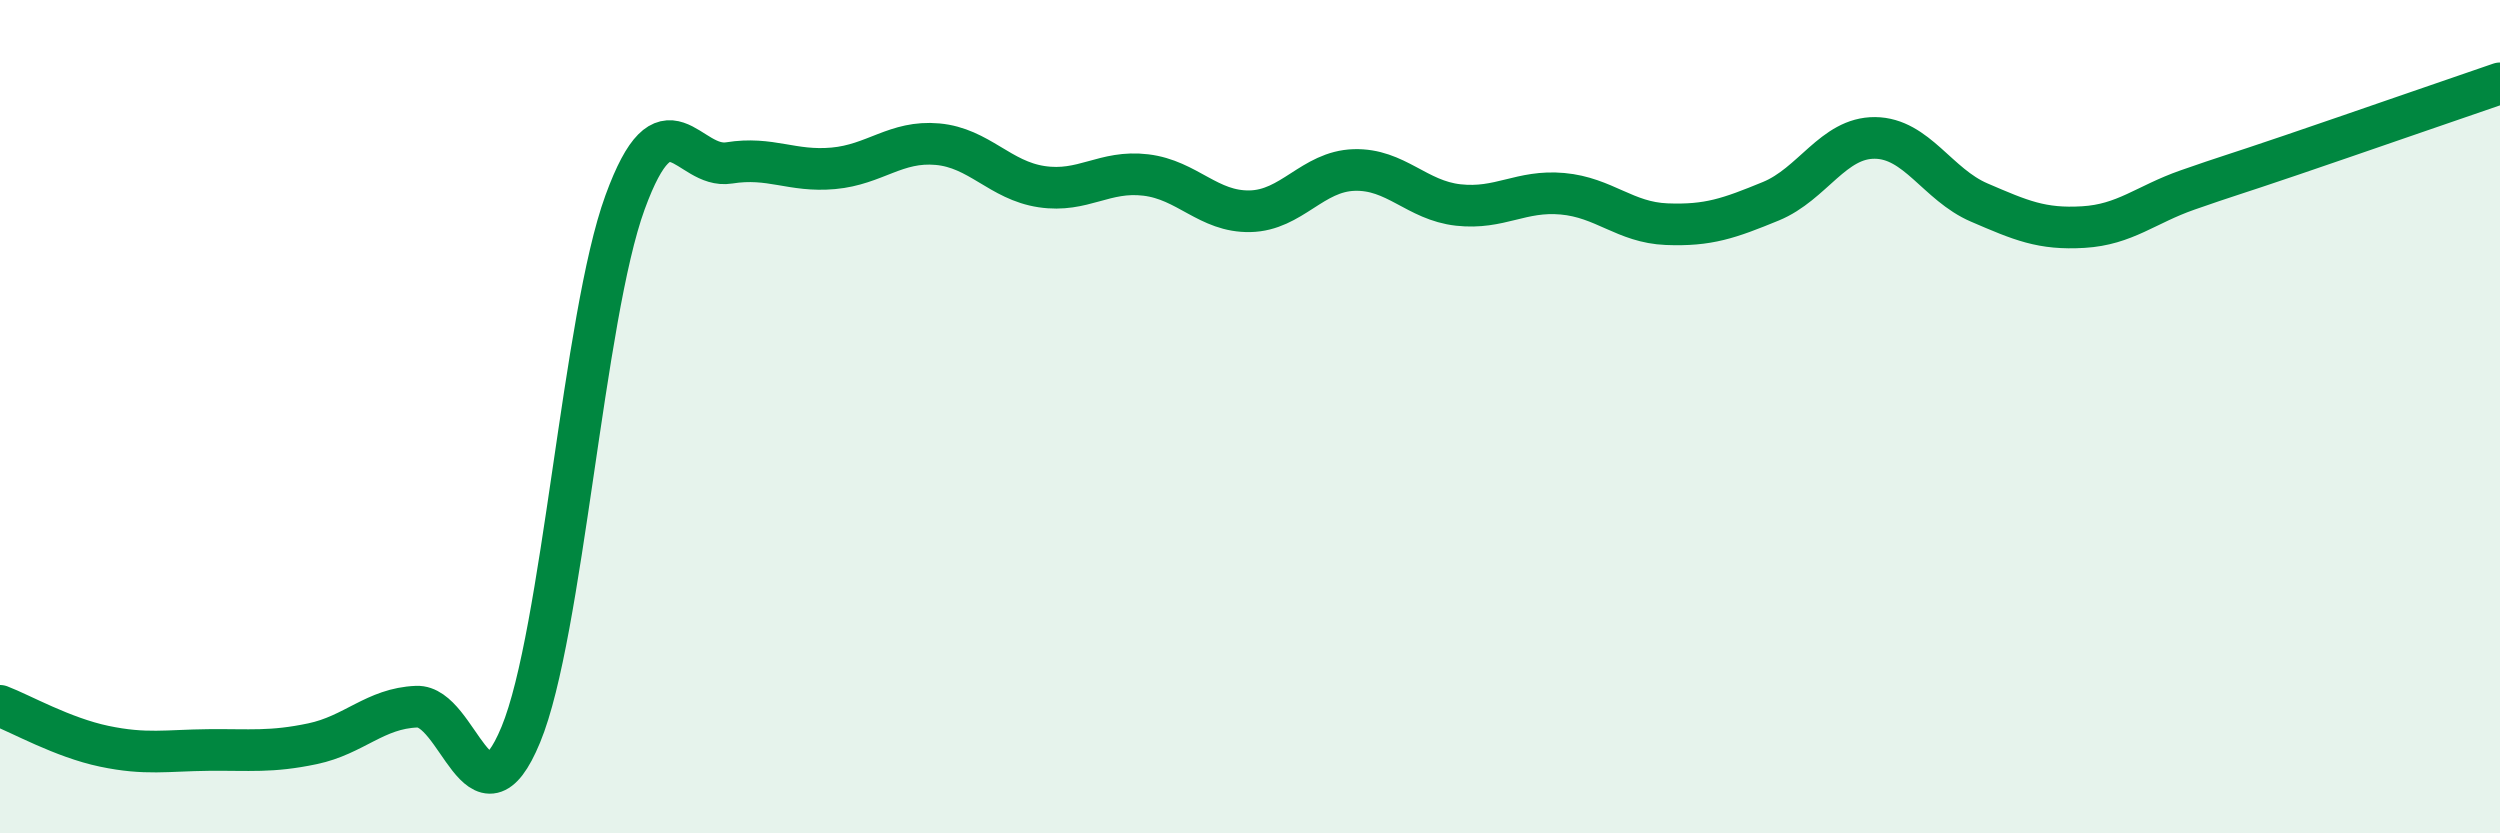
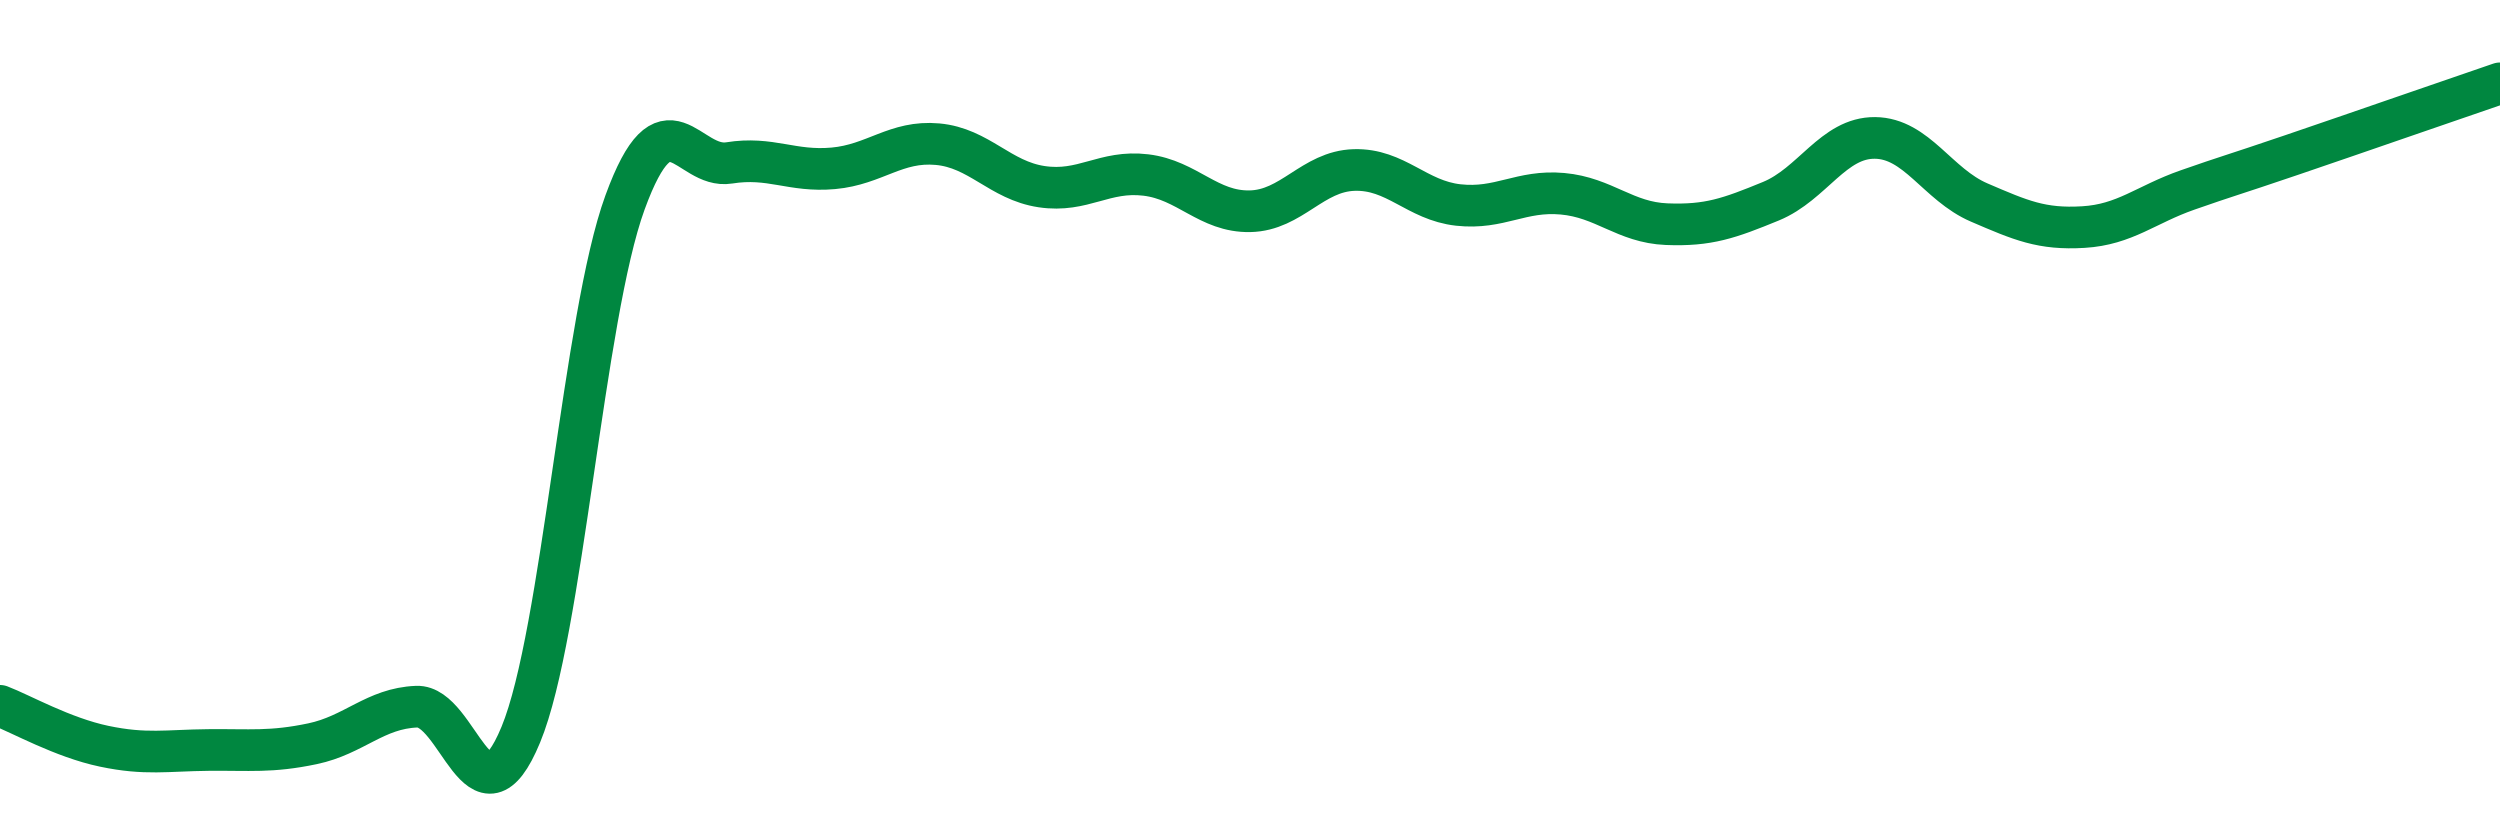
<svg xmlns="http://www.w3.org/2000/svg" width="60" height="20" viewBox="0 0 60 20">
-   <path d="M 0,16.94 C 0.5,17.13 1.5,17.7 2.5,17.91 C 3.5,18.12 4,18.01 5,18 C 6,17.99 6.5,18.06 7.5,17.85 C 8.5,17.64 9,17 10,16.96 C 11,16.92 11.5,20.05 12.5,17.63 C 13.5,15.21 14,7.6 15,4.86 C 16,2.12 16.5,4.07 17.5,3.91 C 18.5,3.75 19,4.13 20,4.04 C 21,3.95 21.5,3.37 22.5,3.46 C 23.5,3.55 24,4.33 25,4.48 C 26,4.63 26.5,4.08 27.5,4.2 C 28.5,4.32 29,5.09 30,5.07 C 31,5.05 31.5,4.11 32.5,4.08 C 33.5,4.05 34,4.81 35,4.92 C 36,5.03 36.5,4.56 37.5,4.65 C 38.5,4.74 39,5.34 40,5.38 C 41,5.42 41.5,5.24 42.5,4.83 C 43.5,4.42 44,3.3 45,3.31 C 46,3.32 46.5,4.43 47.5,4.86 C 48.5,5.29 49,5.51 50,5.45 C 51,5.39 51.5,4.91 52.5,4.56 C 53.5,4.21 53.5,4.23 55,3.72 C 56.5,3.21 59,2.34 60,2L60 20L0 20Z" fill="#008740" opacity="0.1" stroke-linecap="round" stroke-linejoin="round" />
  <path d="M 0,16.94 C 0.5,17.13 1.5,17.7 2.5,17.91 C 3.5,18.12 4,18.01 5,18 C 6,17.99 6.5,18.06 7.5,17.85 C 8.5,17.64 9,17 10,16.96 C 11,16.92 11.5,20.05 12.5,17.63 C 13.5,15.21 14,7.6 15,4.86 C 16,2.12 16.5,4.07 17.5,3.91 C 18.5,3.75 19,4.13 20,4.04 C 21,3.95 21.5,3.37 22.5,3.46 C 23.5,3.55 24,4.33 25,4.48 C 26,4.63 26.5,4.08 27.5,4.2 C 28.5,4.32 29,5.09 30,5.07 C 31,5.05 31.5,4.11 32.5,4.08 C 33.5,4.05 34,4.81 35,4.92 C 36,5.03 36.5,4.56 37.5,4.65 C 38.5,4.74 39,5.34 40,5.38 C 41,5.42 41.5,5.24 42.5,4.83 C 43.5,4.42 44,3.3 45,3.31 C 46,3.32 46.5,4.43 47.5,4.86 C 48.5,5.29 49,5.51 50,5.45 C 51,5.39 51.5,4.91 52.5,4.56 C 53.5,4.21 53.5,4.23 55,3.72 C 56.5,3.21 59,2.34 60,2" stroke="#008740" stroke-width="1" fill="none" stroke-linecap="round" stroke-linejoin="round" />
</svg>